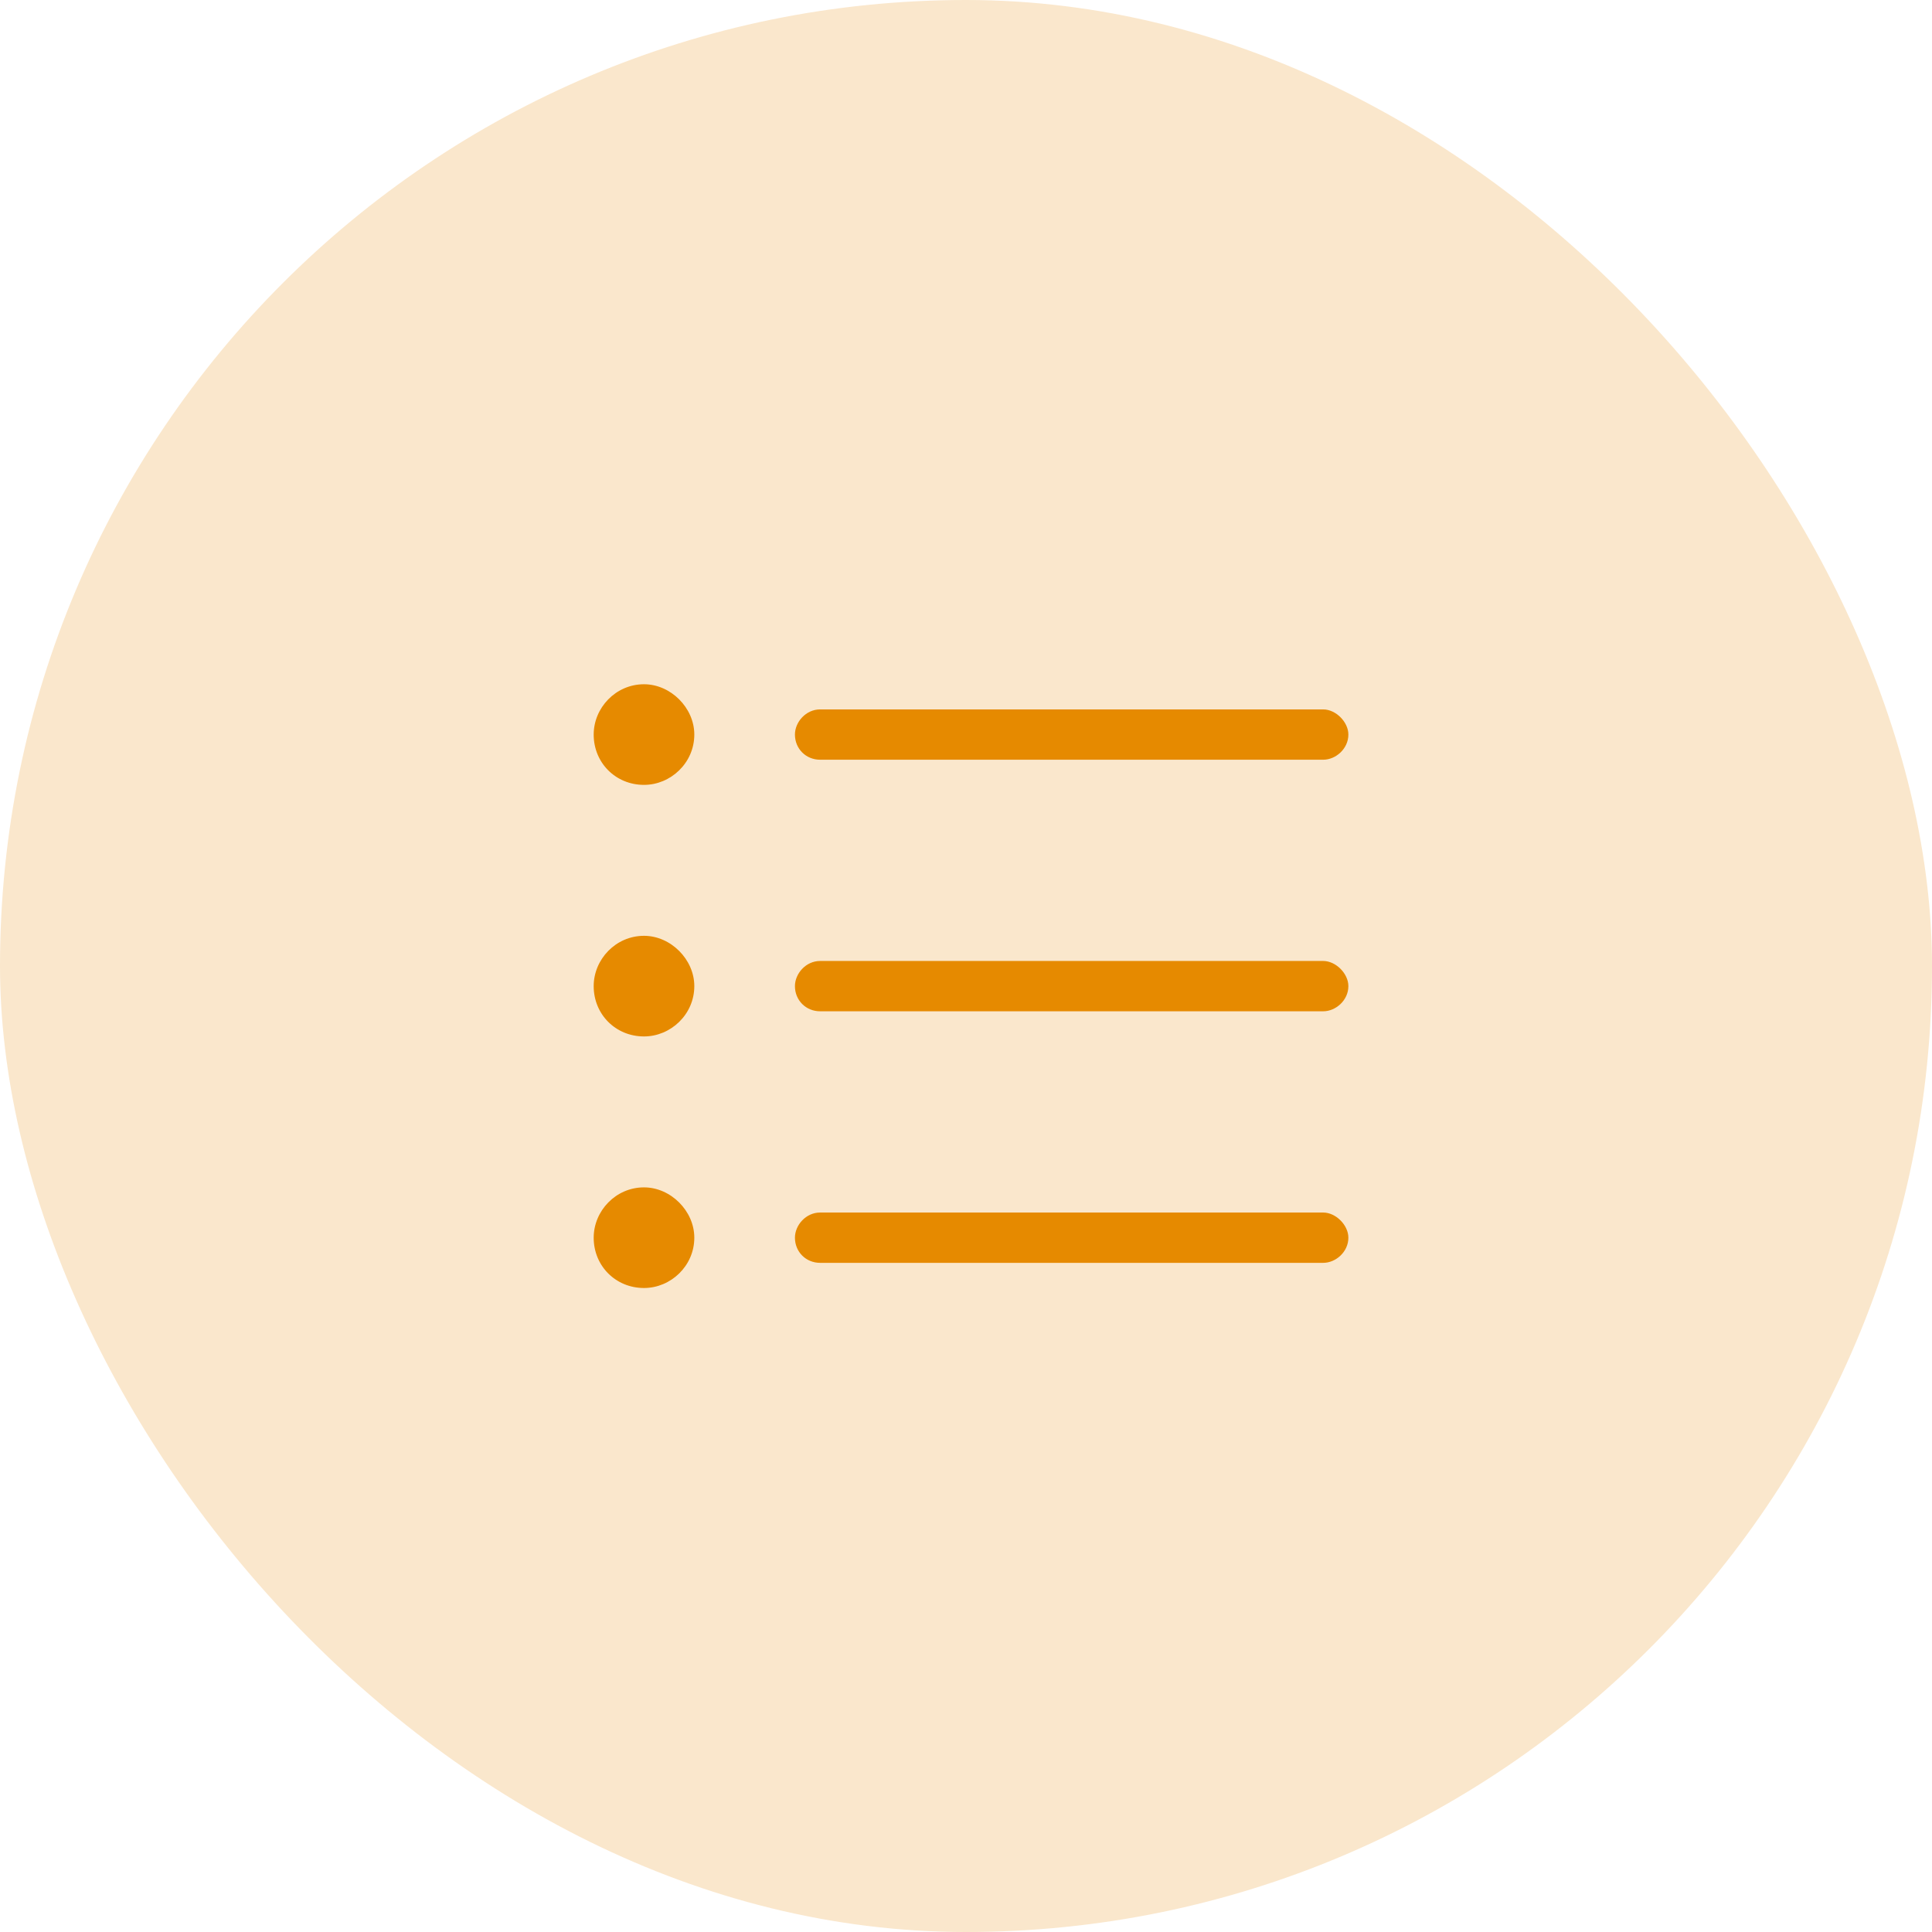
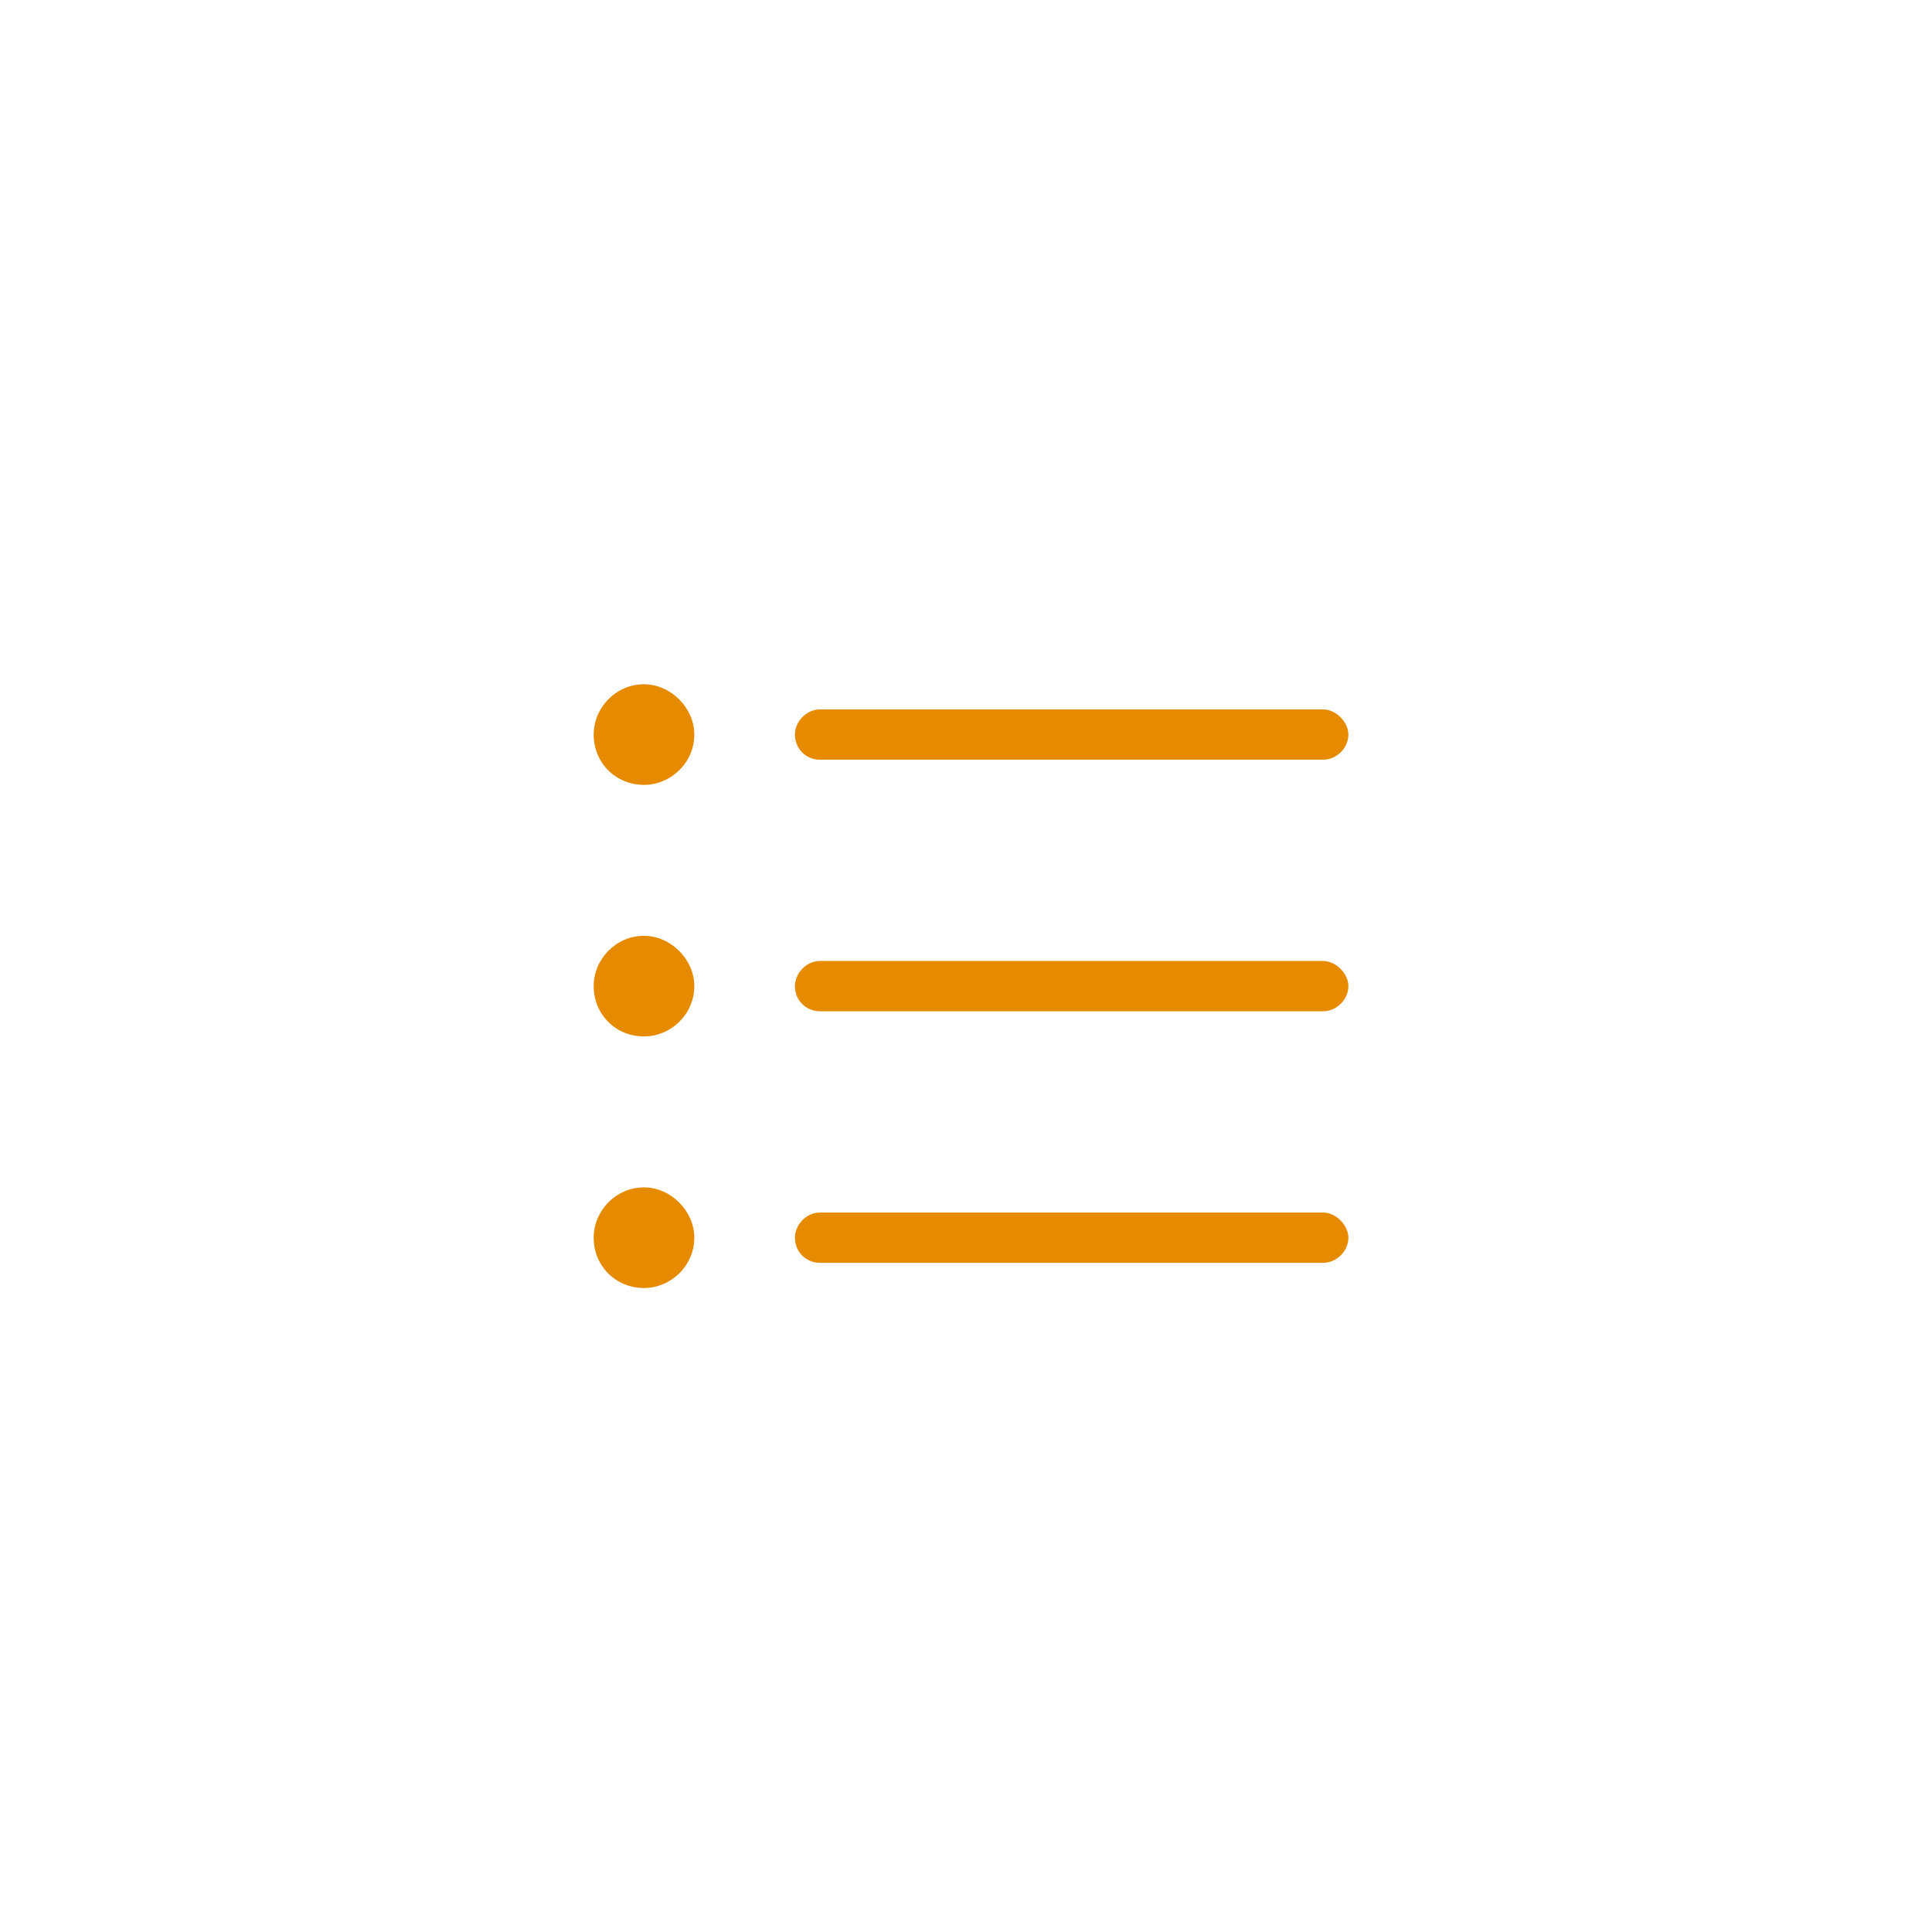
<svg xmlns="http://www.w3.org/2000/svg" width="48" height="48" viewBox="0 0 48 48" fill="none">
-   <rect width="48" height="48" rx="24" fill="#FAE7CC" />
  <path d="M16 17C16.664 17 17.25 17.586 17.25 18.25C17.25 18.953 16.664 19.5 16 19.5C15.297 19.5 14.75 18.953 14.75 18.25C14.75 17.586 15.297 17 16 17ZM20.375 17.625H32.875C33.188 17.625 33.5 17.938 33.5 18.25C33.5 18.602 33.188 18.875 32.875 18.875H20.375C20.023 18.875 19.75 18.602 19.75 18.25C19.75 17.938 20.023 17.625 20.375 17.625ZM20.375 23.875H32.875C33.188 23.875 33.5 24.188 33.5 24.5C33.5 24.852 33.188 25.125 32.875 25.125H20.375C20.023 25.125 19.75 24.852 19.75 24.5C19.75 24.188 20.023 23.875 20.375 23.875ZM20.375 30.125H32.875C33.188 30.125 33.5 30.438 33.5 30.75C33.5 31.102 33.188 31.375 32.875 31.375H20.375C20.023 31.375 19.75 31.102 19.75 30.75C19.75 30.438 20.023 30.125 20.375 30.125ZM17.25 24.5C17.25 25.203 16.664 25.75 16 25.75C15.297 25.75 14.75 25.203 14.75 24.5C14.75 23.836 15.297 23.25 16 23.25C16.664 23.25 17.25 23.836 17.25 24.5ZM16 29.5C16.664 29.5 17.25 30.086 17.25 30.75C17.25 31.453 16.664 32 16 32C15.297 32 14.75 31.453 14.75 30.75C14.75 30.086 15.297 29.5 16 29.5Z" fill="#E68A00" />
</svg>